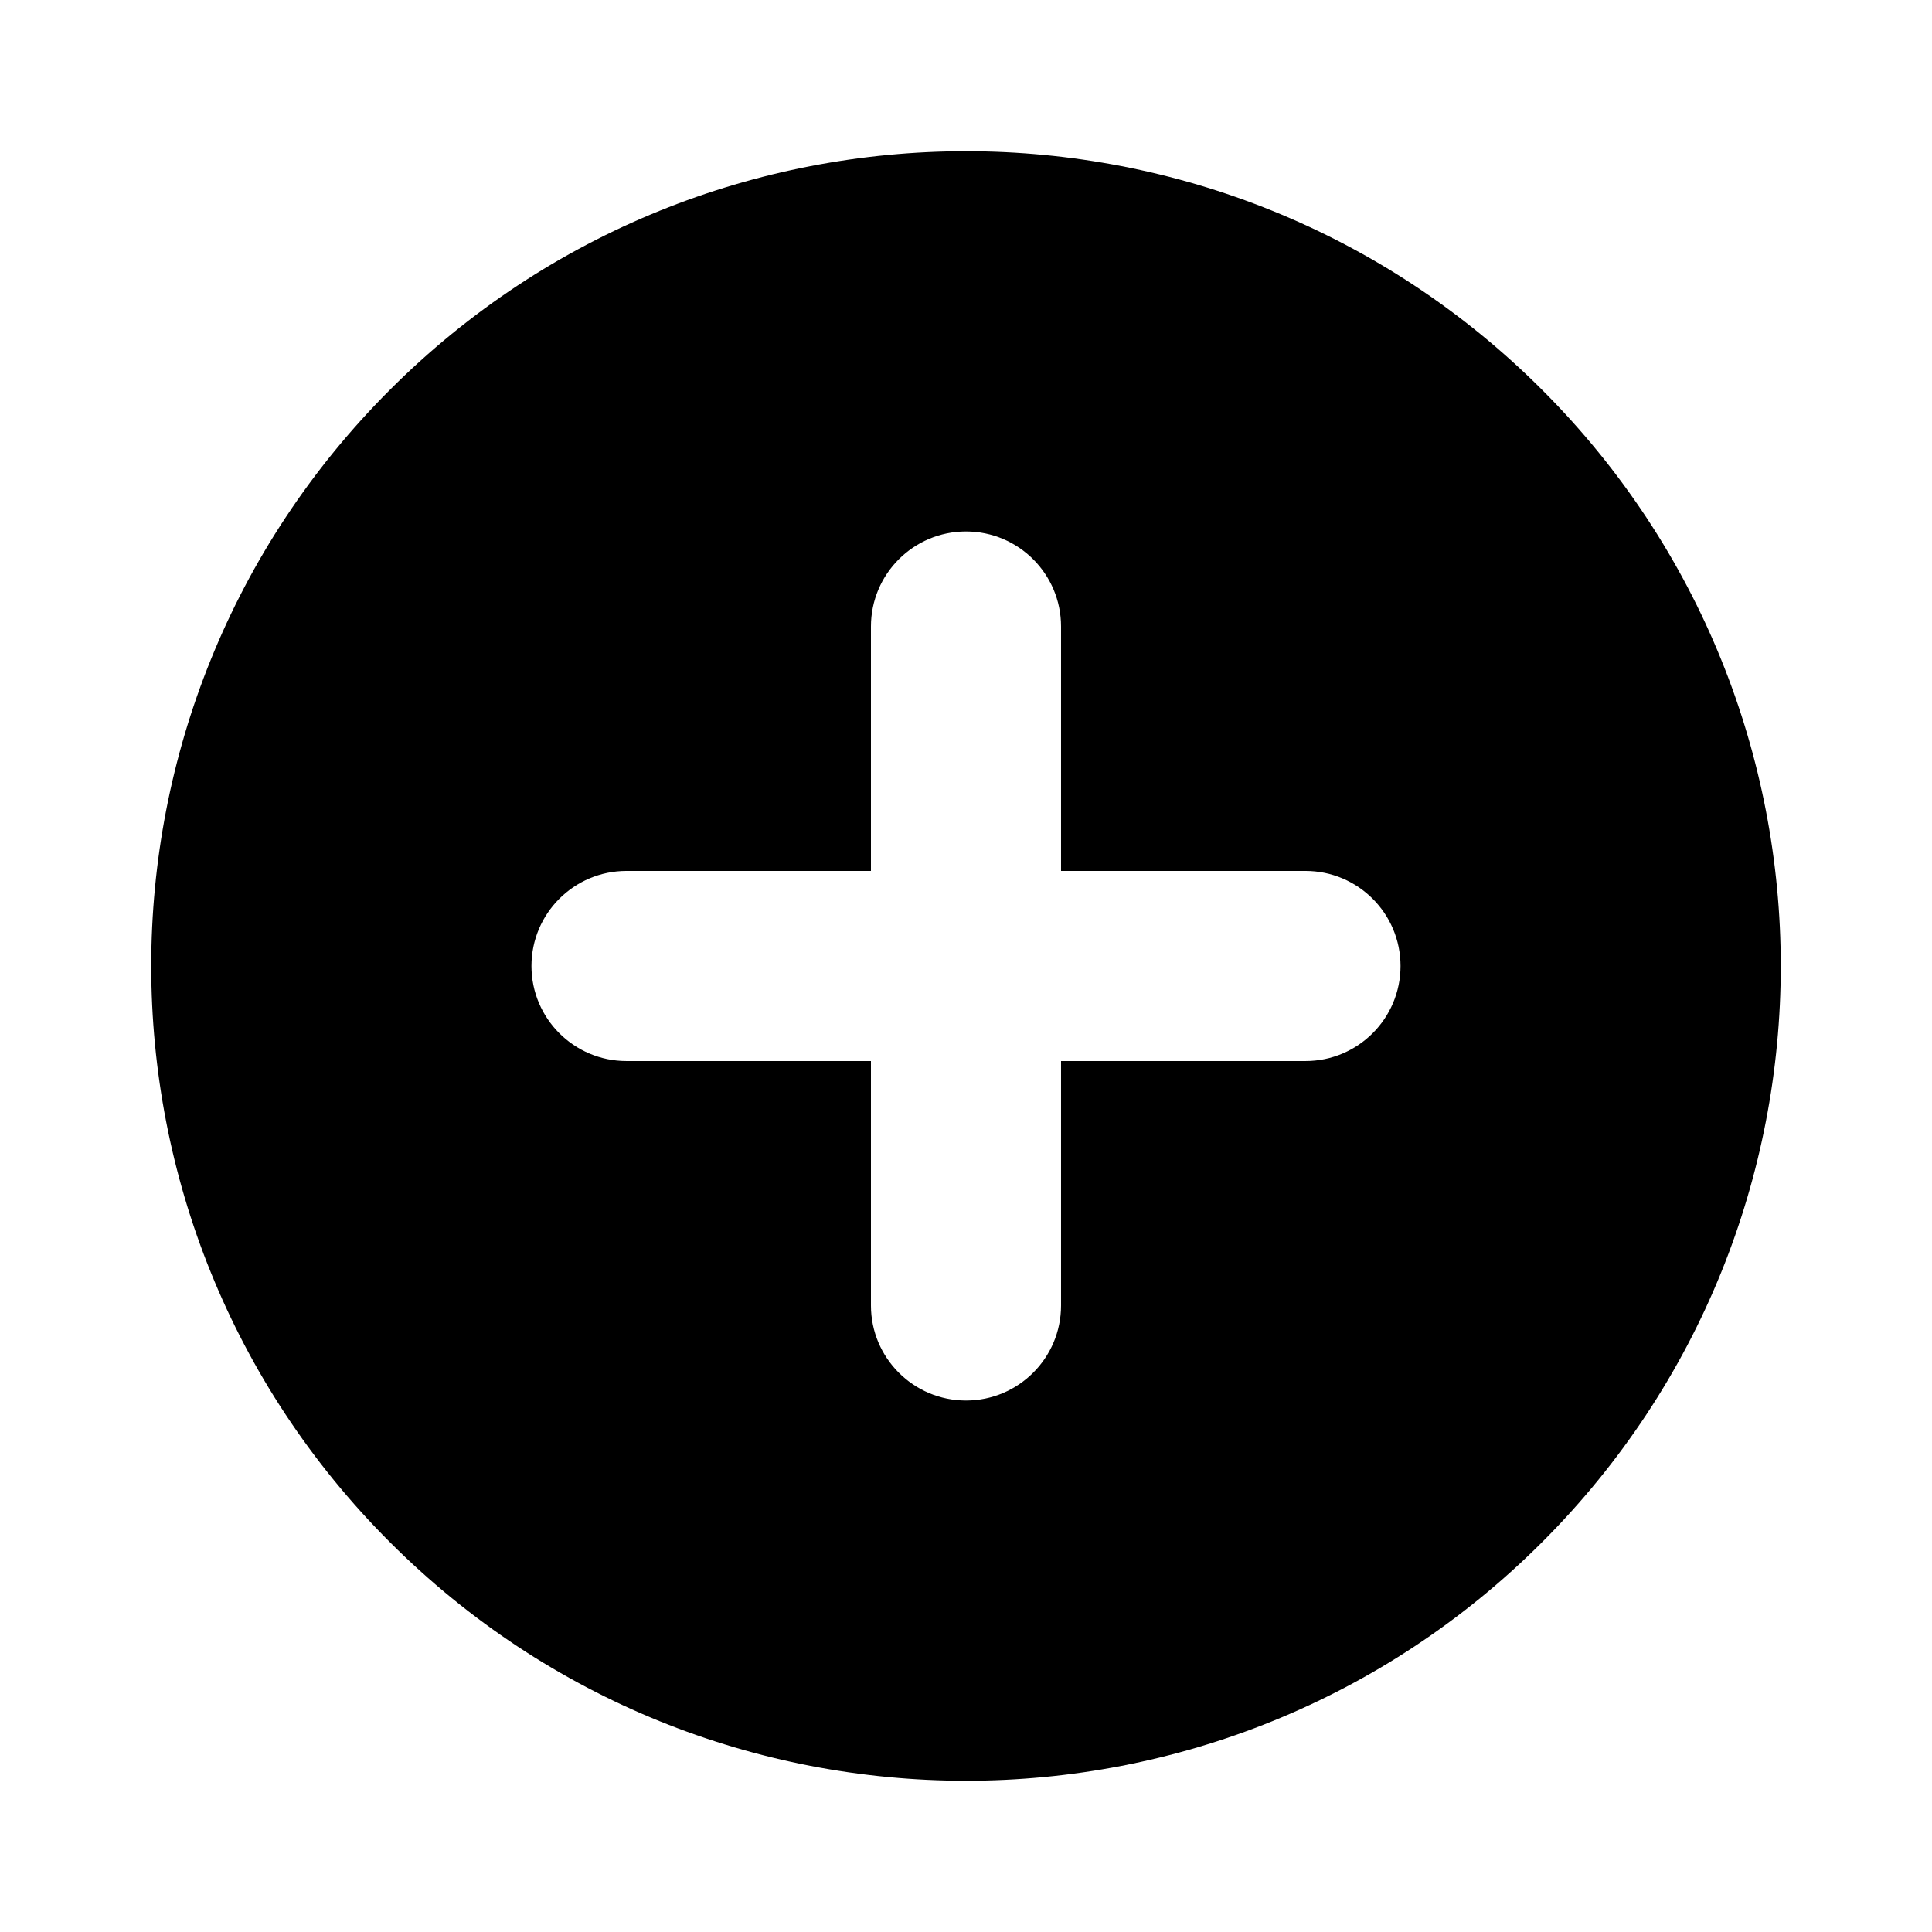
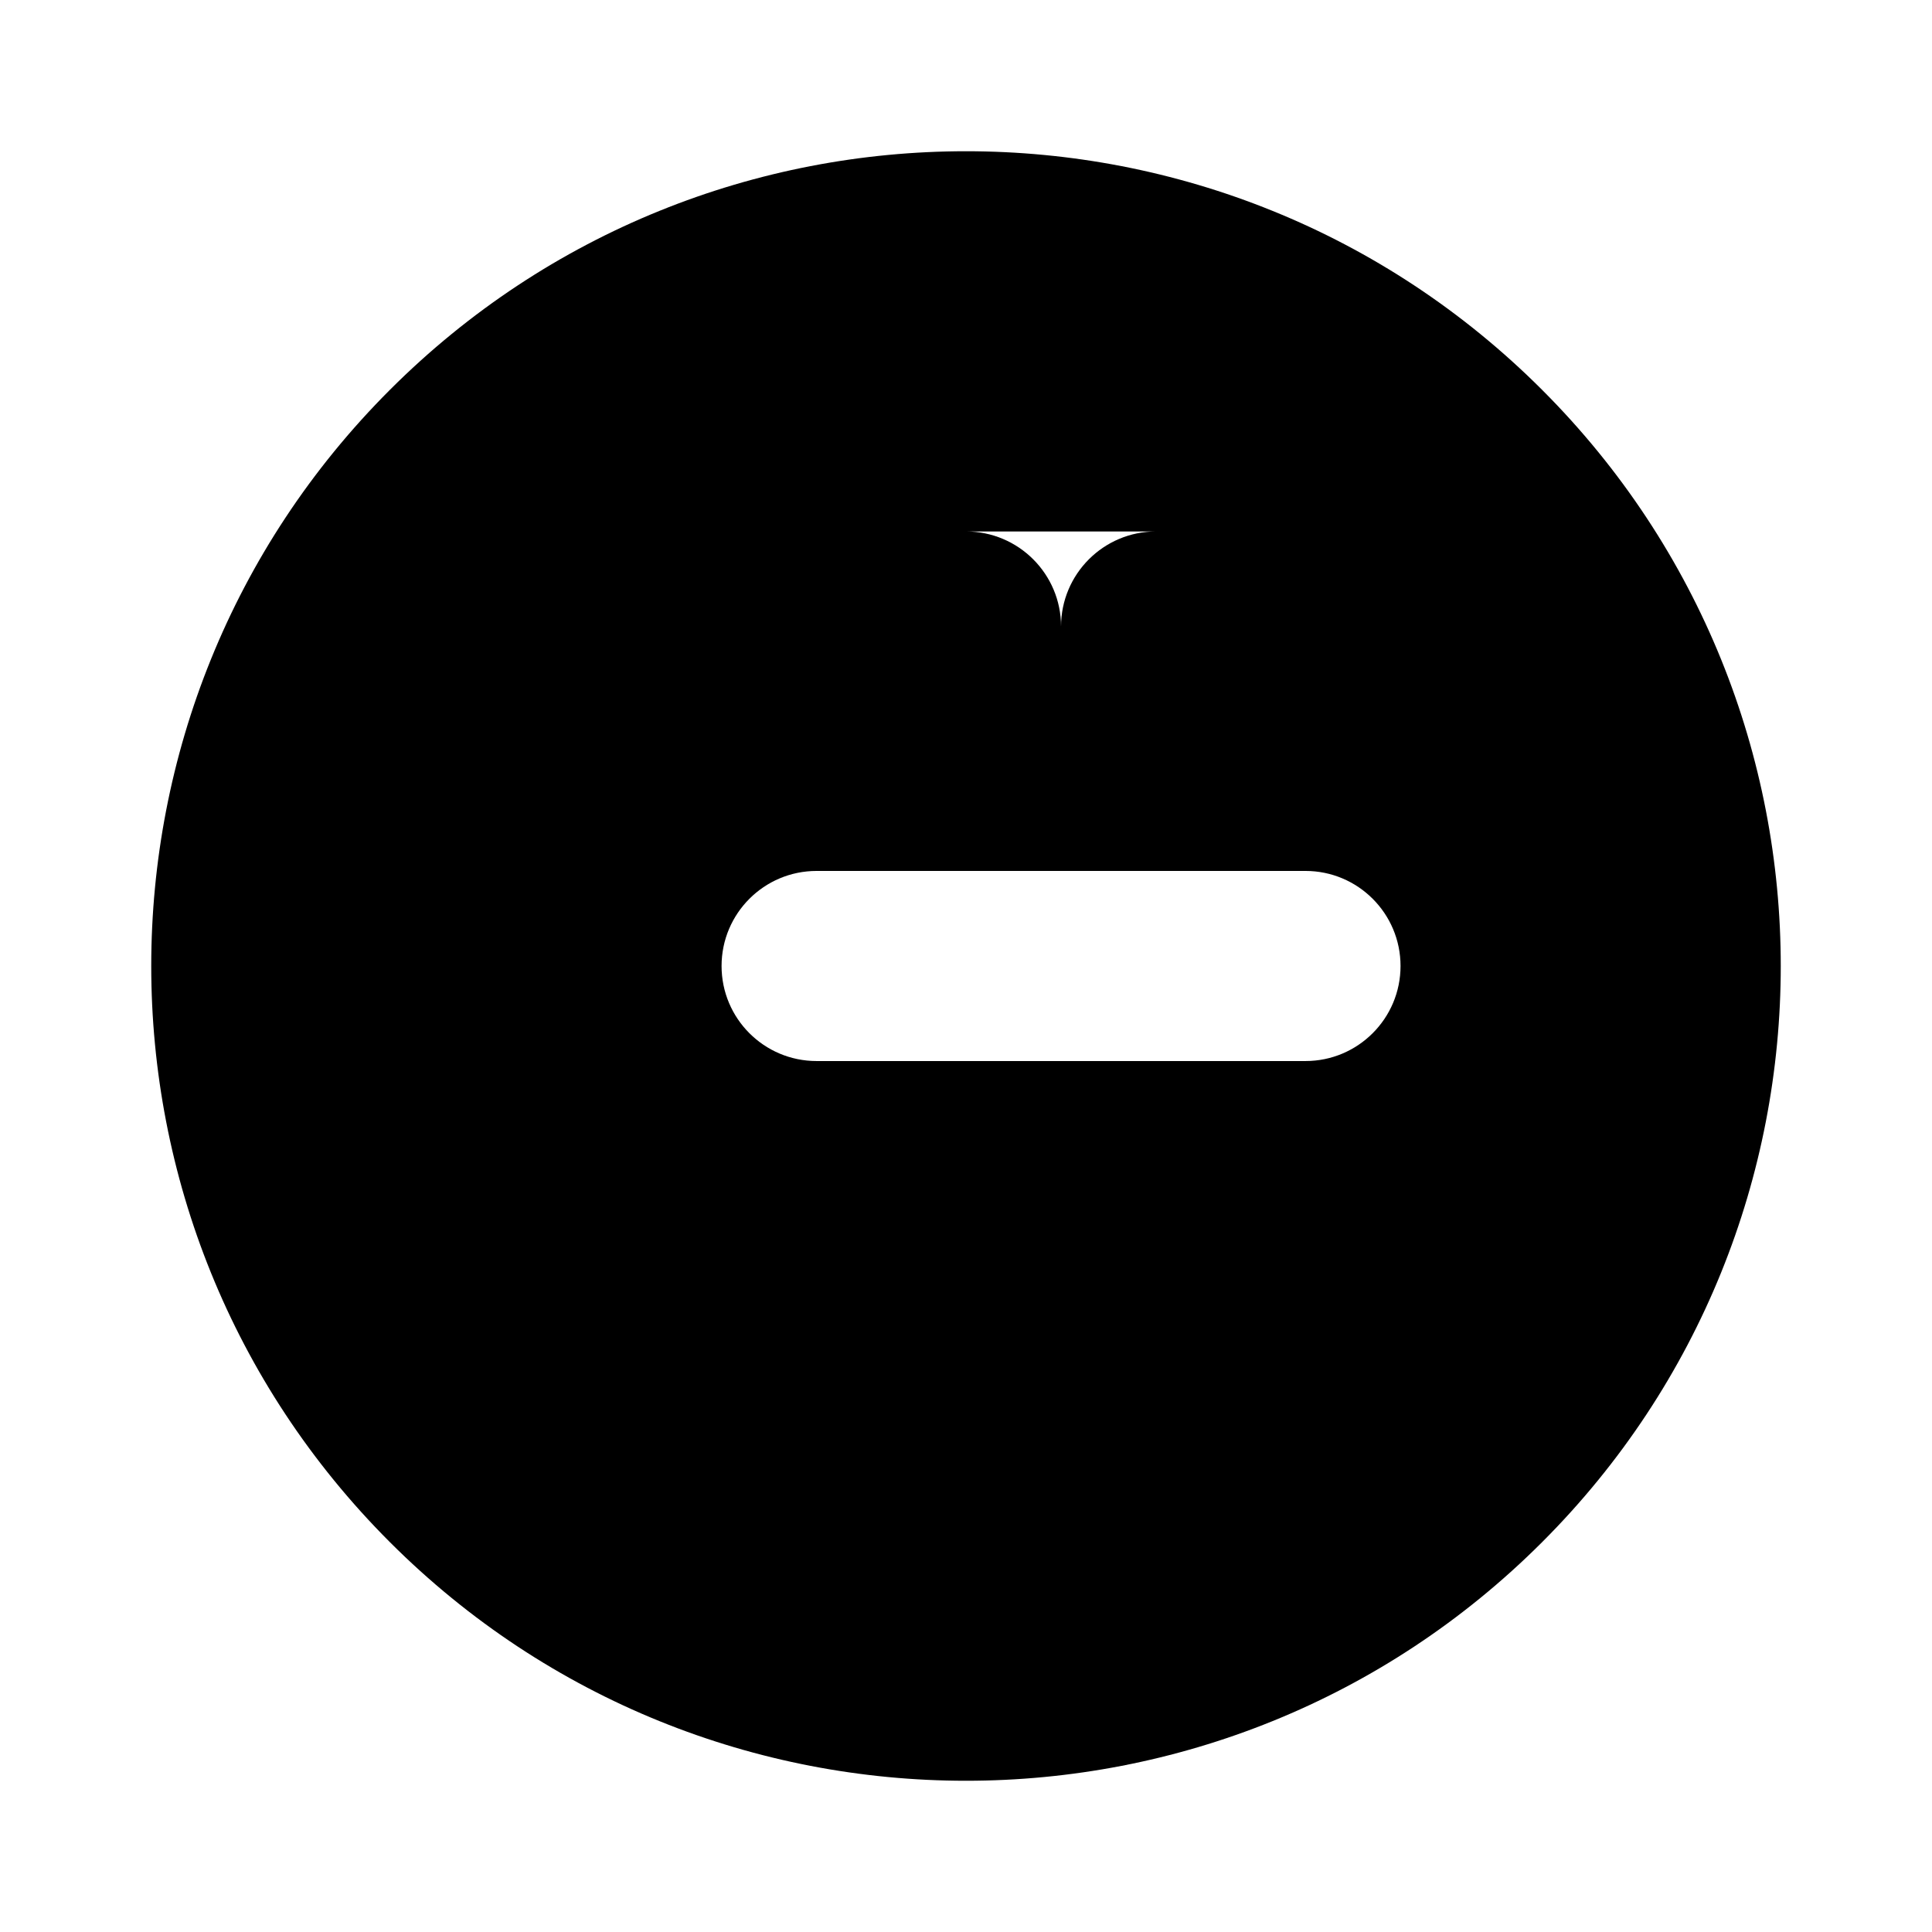
<svg xmlns="http://www.w3.org/2000/svg" fill="#000000" width="800px" height="800px" version="1.1" viewBox="144 144 512 512">
-   <path d="m552.68 247.32c84.32 84.32 84.32 221.04 0 305.36-84.32 84.32-221.04 84.32-305.36 0-84.32-84.32-84.32-221.03 0-305.36 84.32-84.32 221.04-84.32 305.36 0zm-152.68 37.523c13.91 0 25.188 11.277 25.188 25.188v64.777h64.777c13.91 0 25.191 11.277 25.191 25.191 0 13.91-11.281 25.188-25.191 25.188h-64.777v64.777c0 13.91-11.277 25.191-25.188 25.191-13.914 0-25.191-11.281-25.191-25.191v-64.777h-64.777c-13.91 0-25.188-11.277-25.188-25.188 0-13.914 11.277-25.191 25.188-25.191h64.777v-64.777c0-13.91 11.277-25.188 25.191-25.188z" fill-rule="evenodd" />
+   <path d="m552.68 247.32c84.32 84.32 84.32 221.04 0 305.36-84.32 84.32-221.04 84.32-305.36 0-84.32-84.32-84.32-221.03 0-305.36 84.32-84.32 221.04-84.32 305.36 0zm-152.68 37.523c13.91 0 25.188 11.277 25.188 25.188v64.777h64.777c13.91 0 25.191 11.277 25.191 25.191 0 13.91-11.281 25.188-25.191 25.188h-64.777v64.777v-64.777h-64.777c-13.91 0-25.188-11.277-25.188-25.188 0-13.914 11.277-25.191 25.188-25.191h64.777v-64.777c0-13.91 11.277-25.188 25.191-25.188z" fill-rule="evenodd" />
</svg>